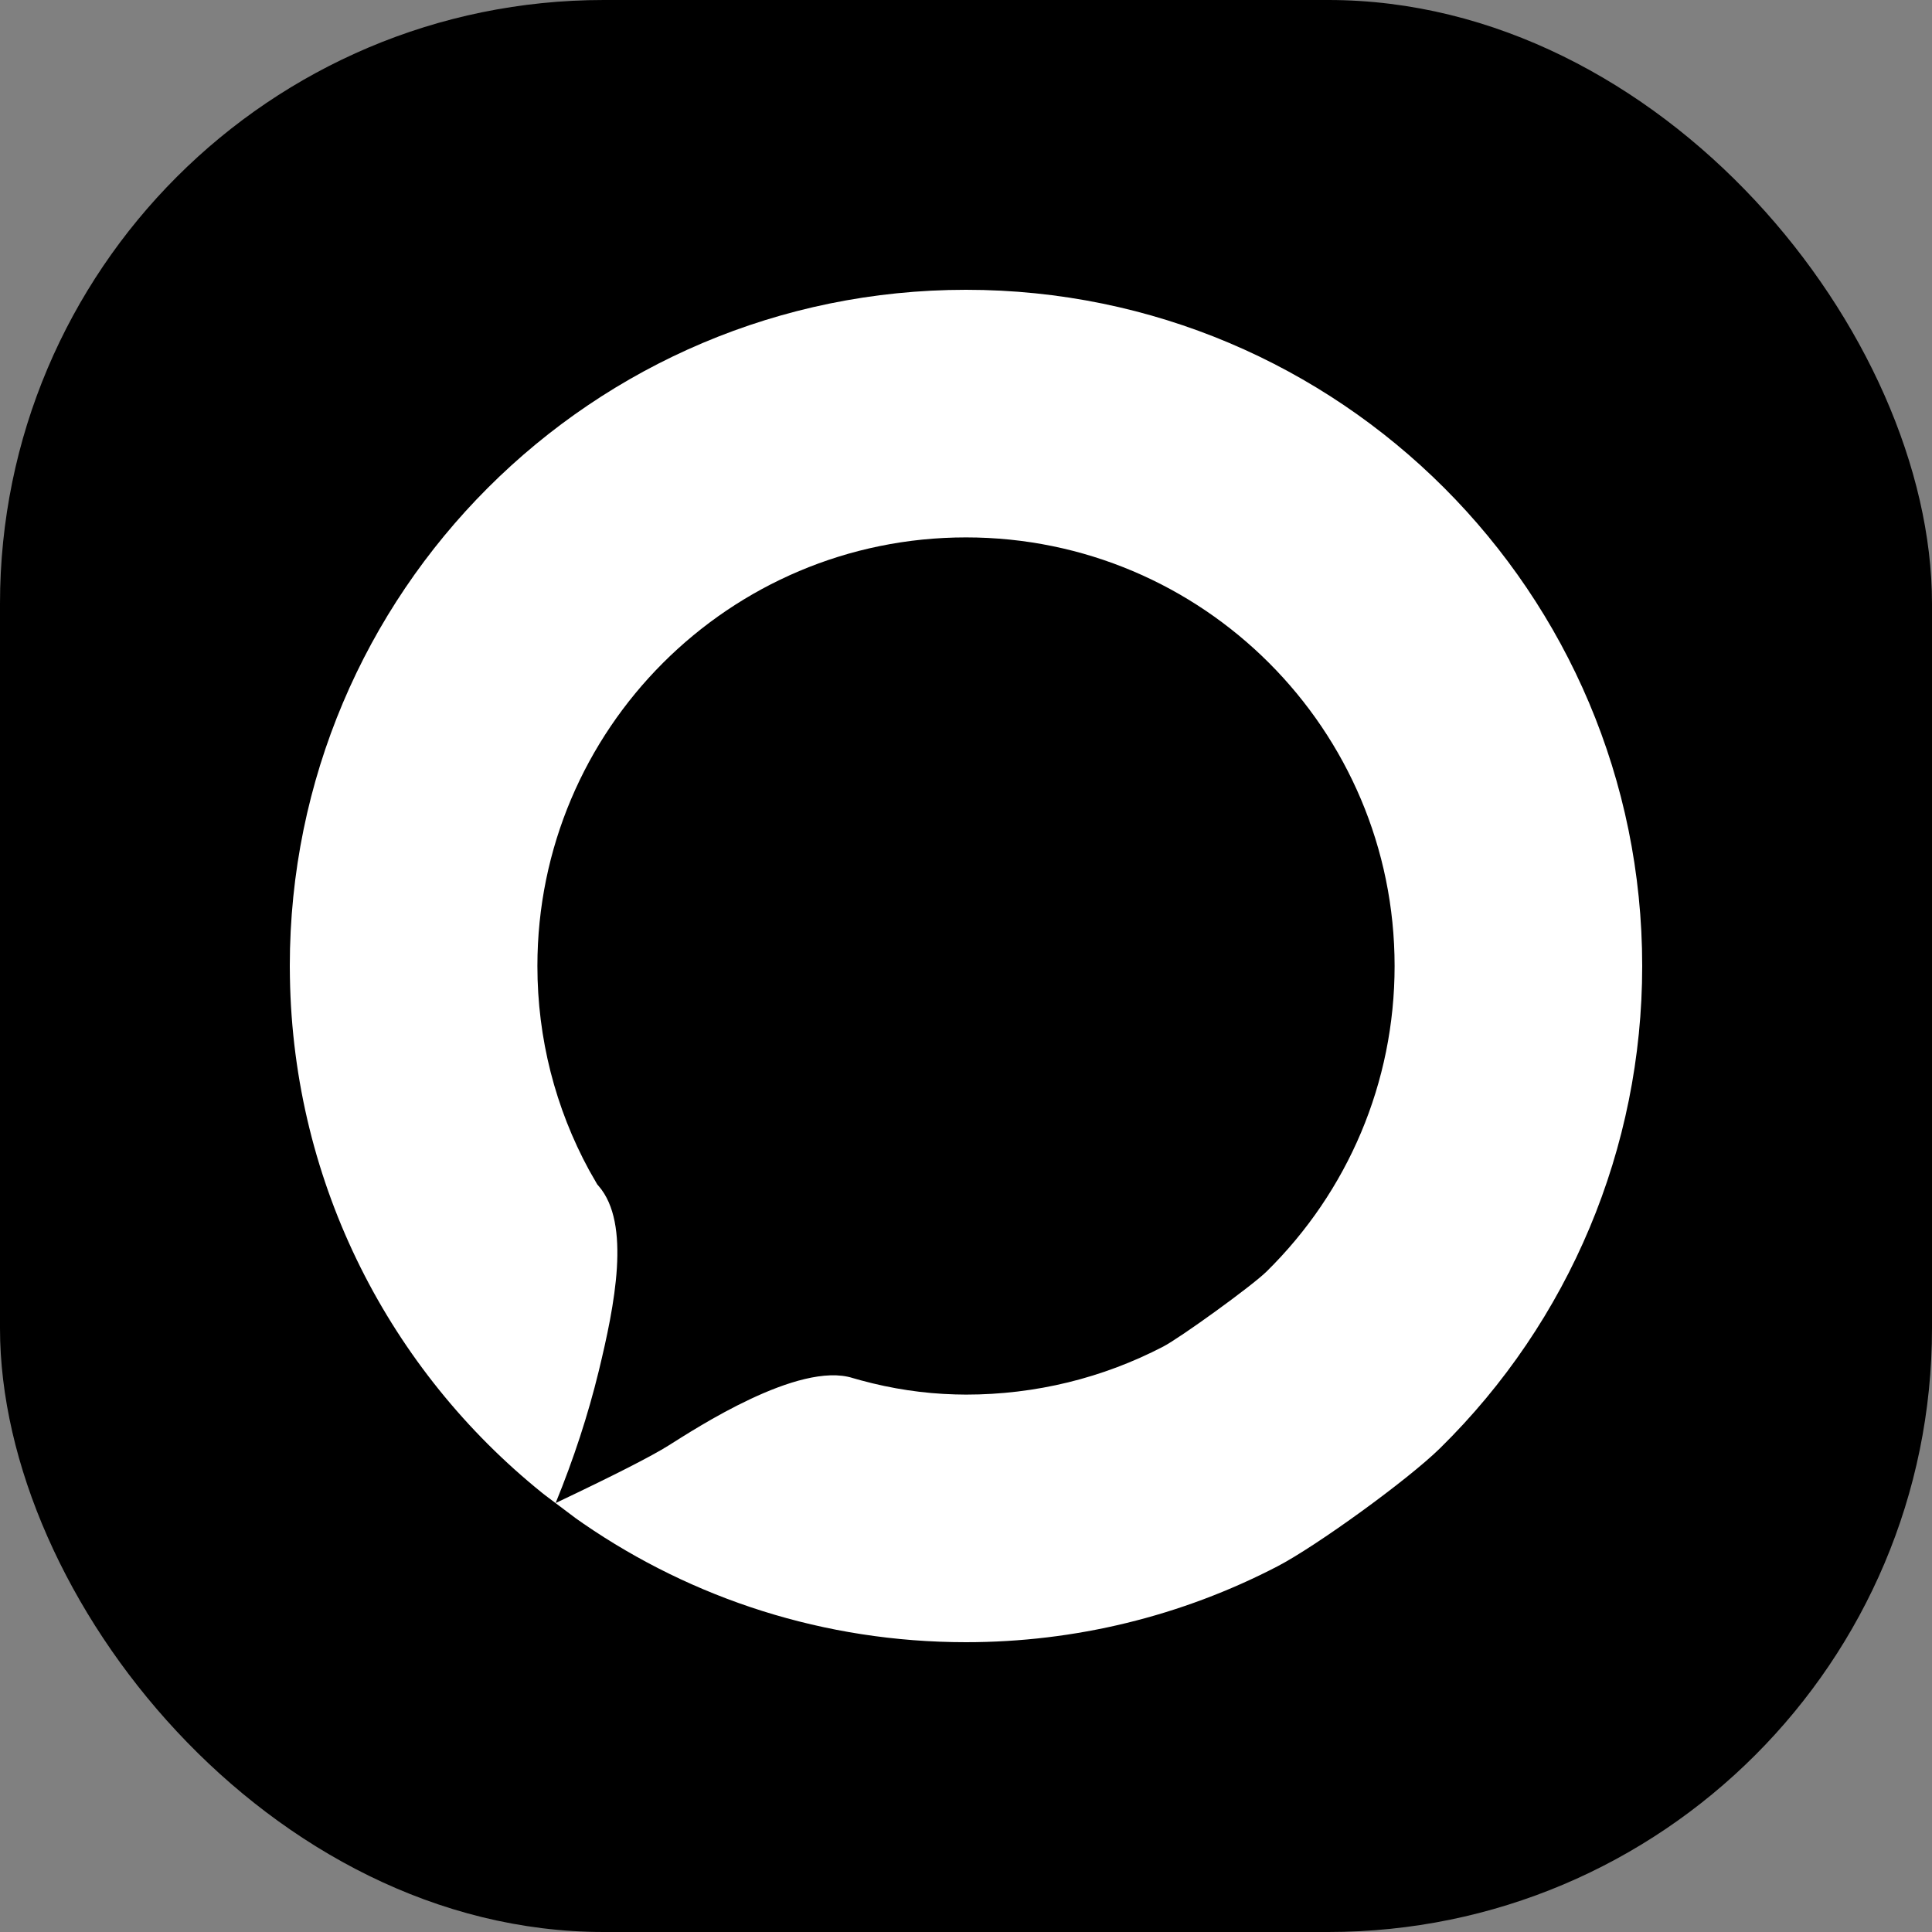
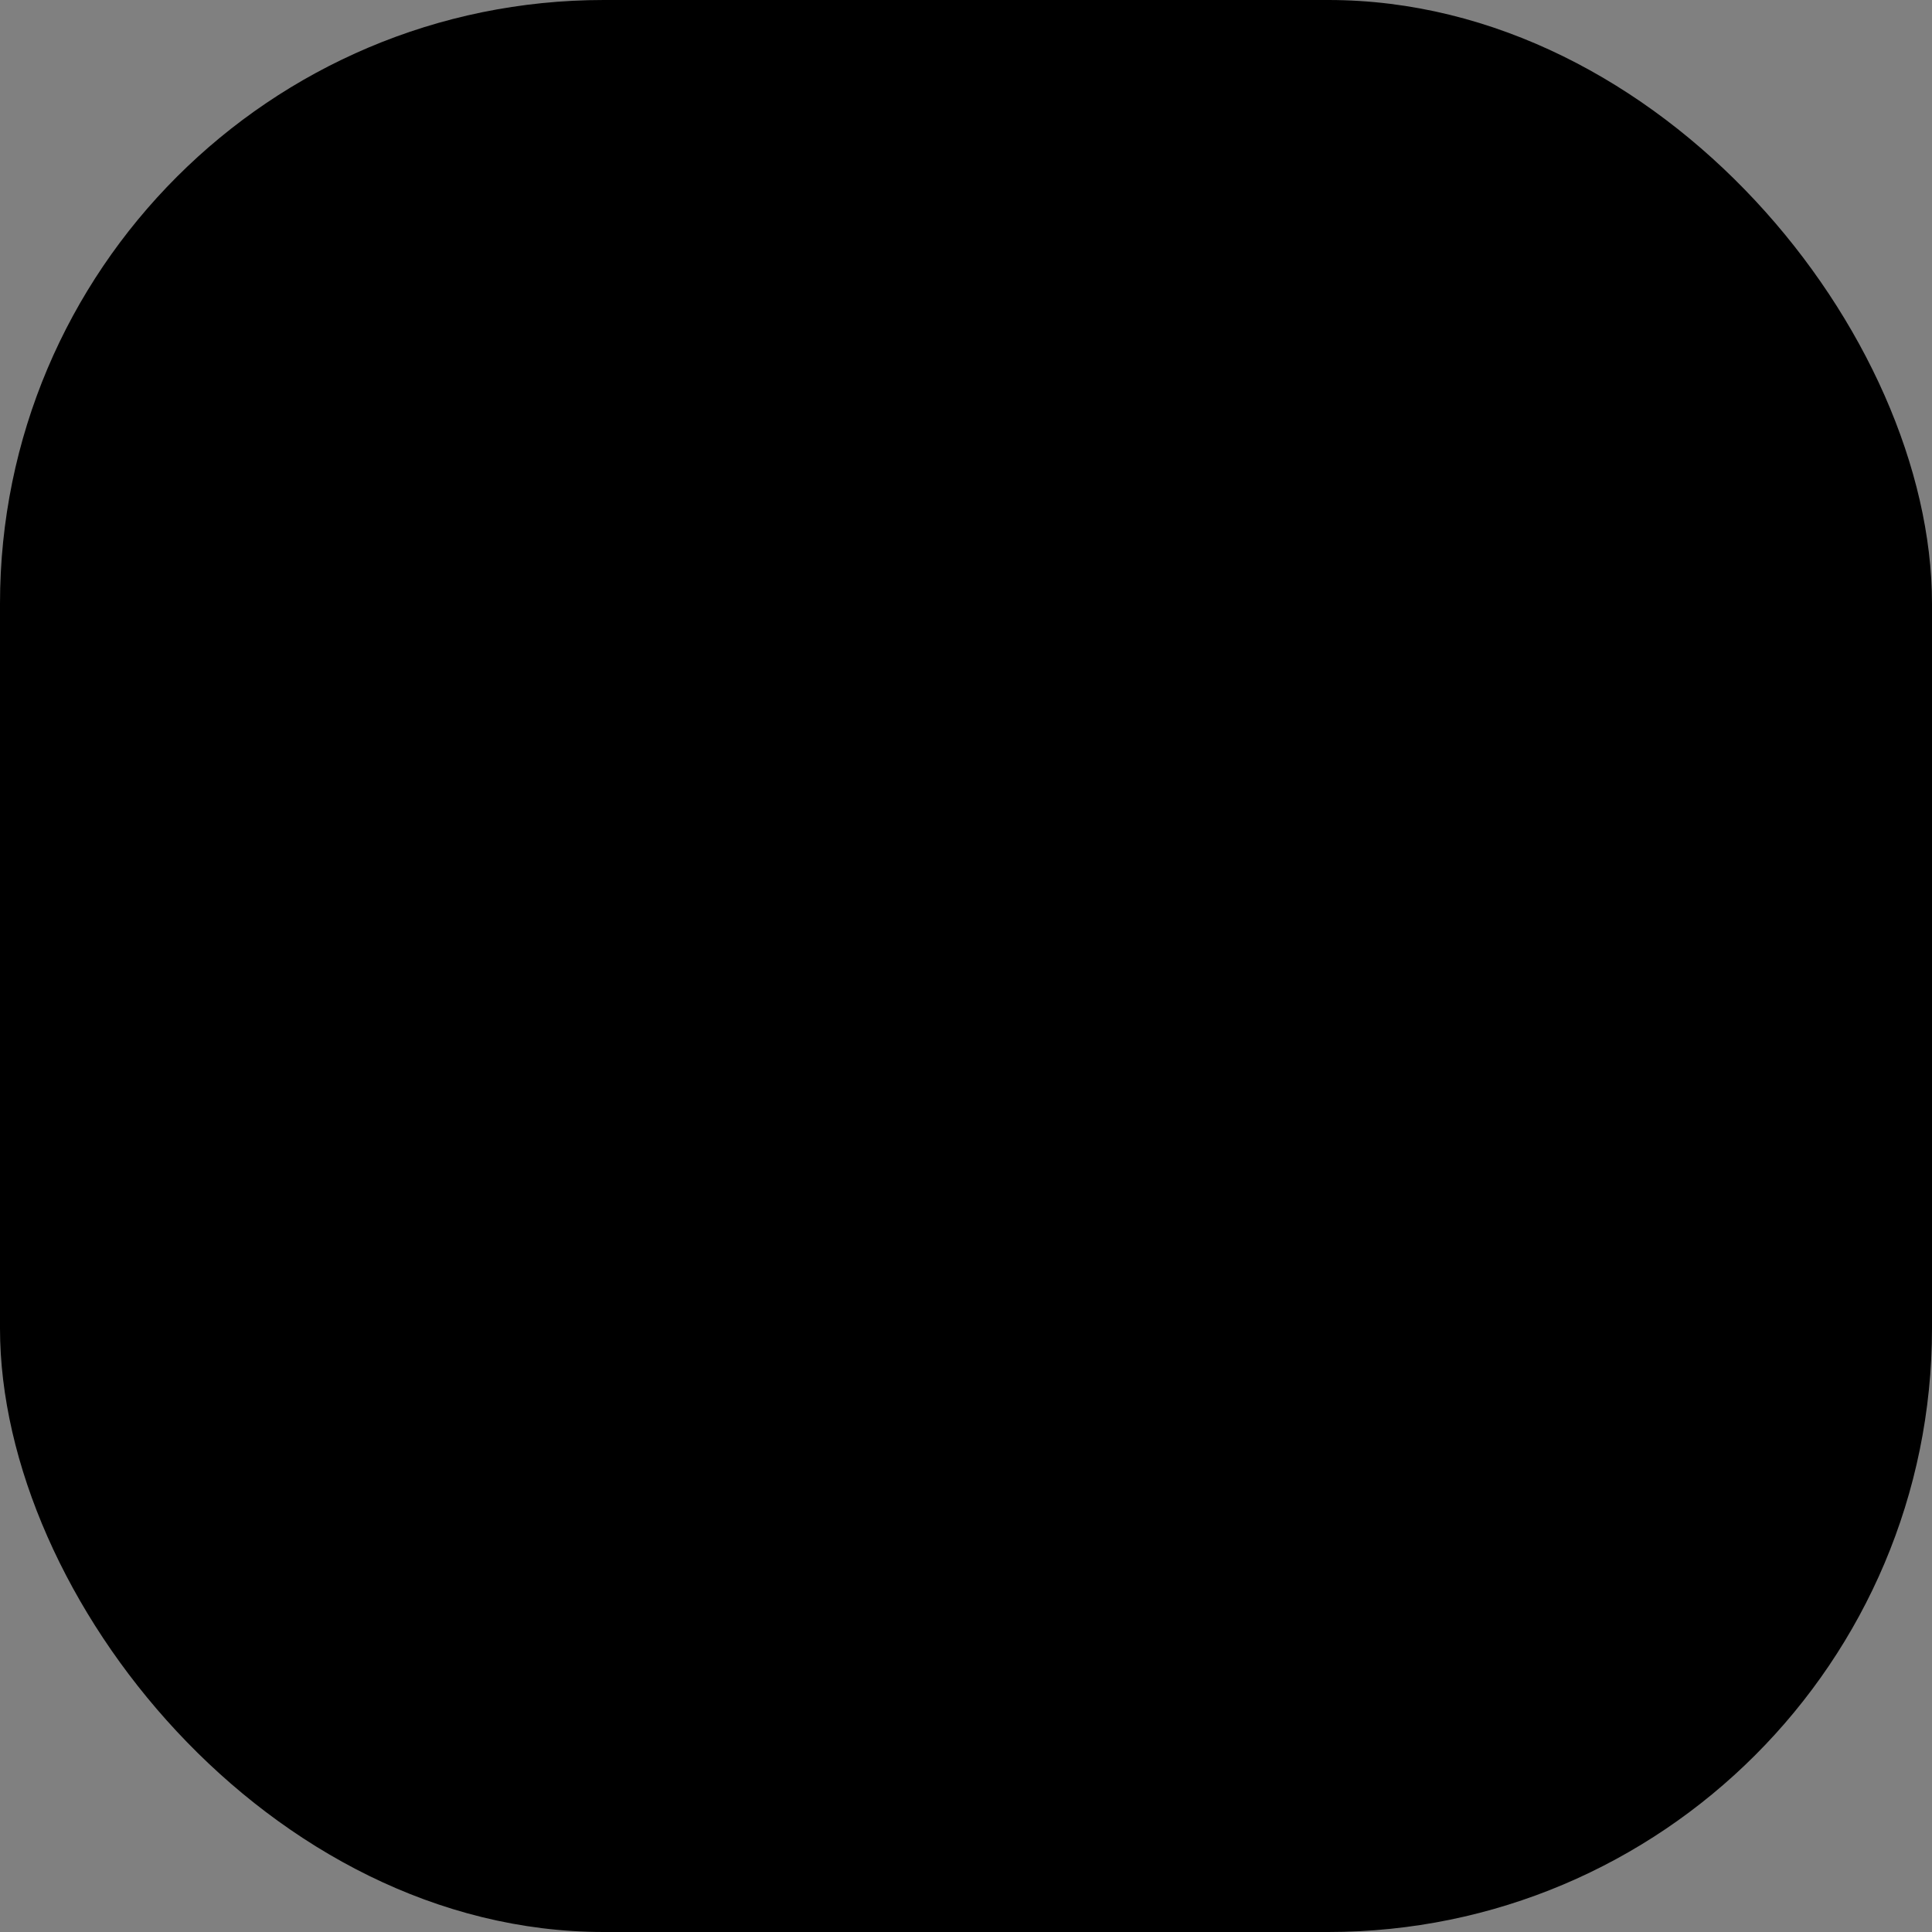
<svg xmlns="http://www.w3.org/2000/svg" width="32px" height="32px" viewBox="0 0 32 32" version="1.1">
  <rect x="0" y="0" width="32" height="32" fill="#808080" stroke="none" />
  <title>Group</title>
  <g id="Page-1" stroke="none" stroke-width="1" fill="none" fill-rule="evenodd">
    <g id="v-15-2-copy" transform="translate(-784, -584)">
      <g id="Group" transform="translate(784, 584)">
        <rect id="Rectangle" fill="#000000" x="0" y="0" width="32" height="32" rx="10" />
-         <path d="M16,4.8 C22.186,4.8 27.2,9.814 27.2,16 C27.2,19.018 25.994,21.881 23.853,23.986 C23.321,24.509 21.806,25.607 21.156,25.945 C19.566,26.77 17.805,27.2 16,27.2 C13.649,27.2 11.468,26.476 9.667,25.239 L9.537,25.148 L9.032,24.768 L8.976,24.724 C6.474,22.707 4.857,19.636 4.802,16.185 L4.8,16 C4.8,9.814 9.814,4.8 16,4.8 Z M16,8.901 C12.08,8.901 8.901,12.08 8.901,16 C8.901,17.2 9.199,18.355 9.758,19.383 L9.892,19.617 L9.917,19.646 C10.454,20.268 10.181,21.62 9.917,22.71 C9.74,23.436 9.502,24.164 9.203,24.895 C10.164,24.439 10.79,24.121 11.08,23.938 C11.512,23.667 13.228,22.54 14.125,22.825 L14.26,22.863 C14.775,23.003 15.297,23.082 15.824,23.096 L16,23.099 C17.153,23.099 18.266,22.824 19.266,22.304 C19.547,22.158 20.731,21.303 20.977,21.062 C22.326,19.735 23.099,17.93 23.099,16 C23.099,12.08 19.92,8.901 16,8.901 Z" id="Path-4" fill="#FFFFFF" fill-rule="nonzero" />
      </g>
    </g>
  </g>
</svg>